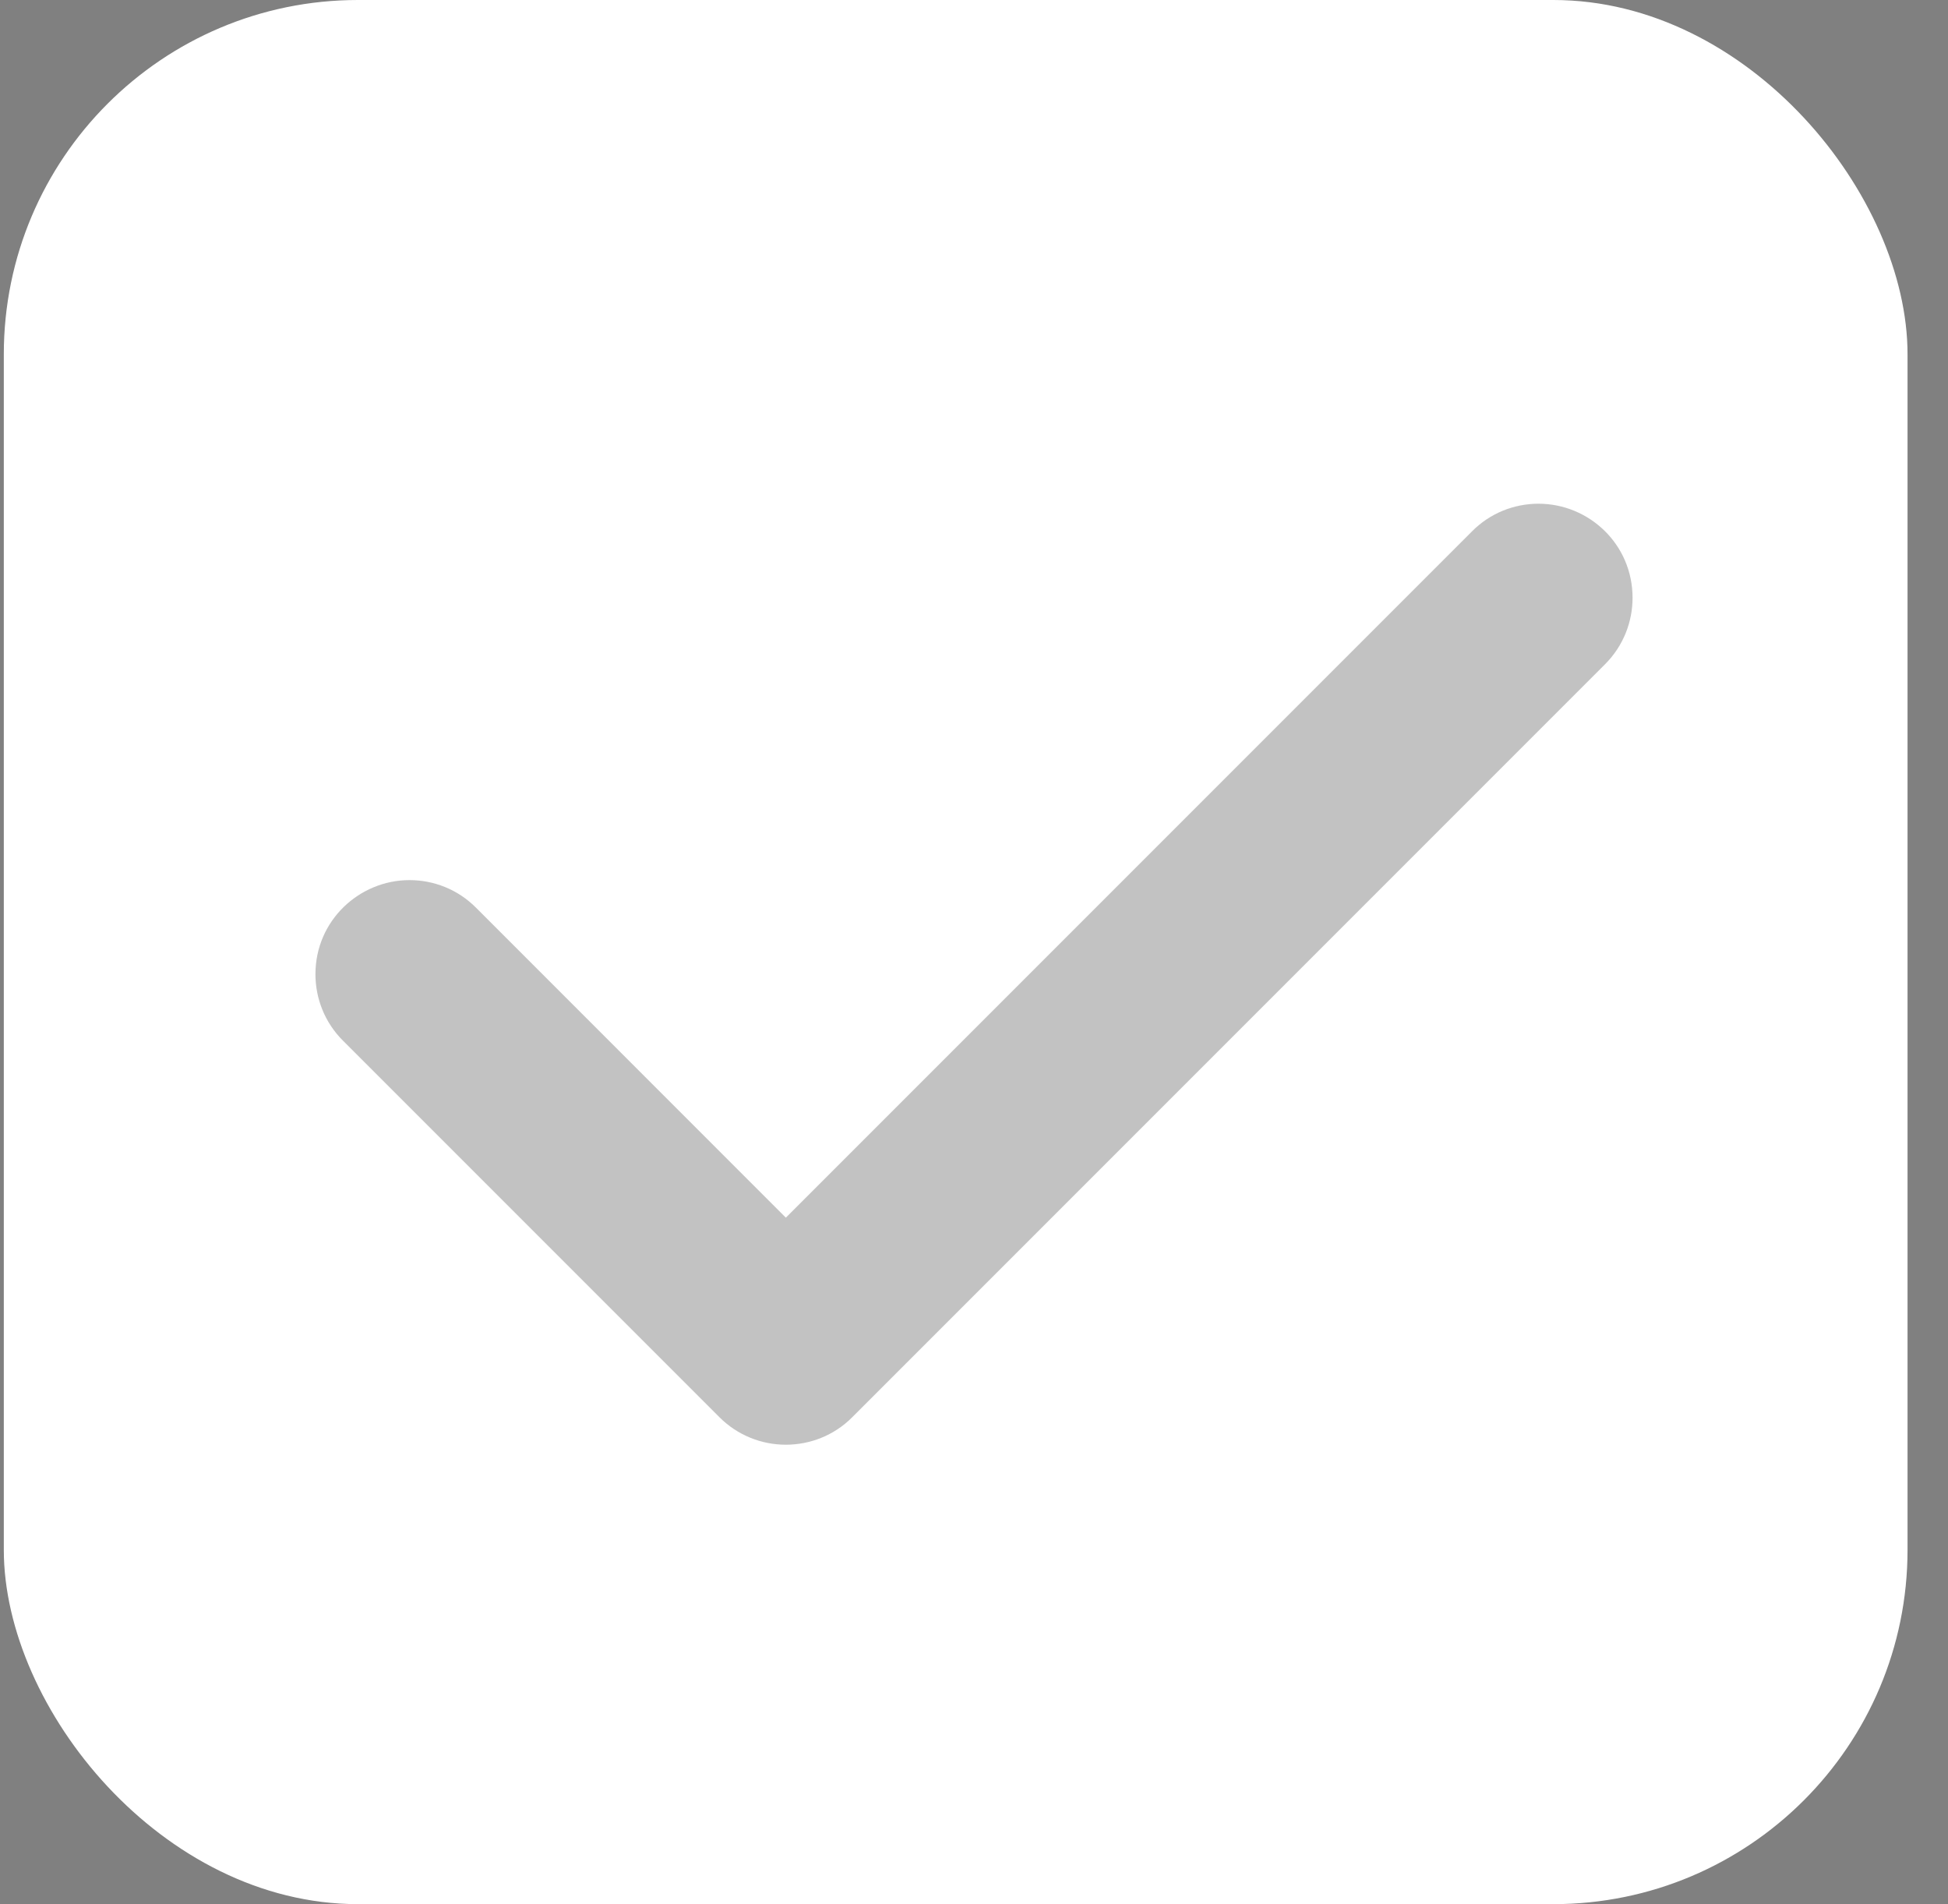
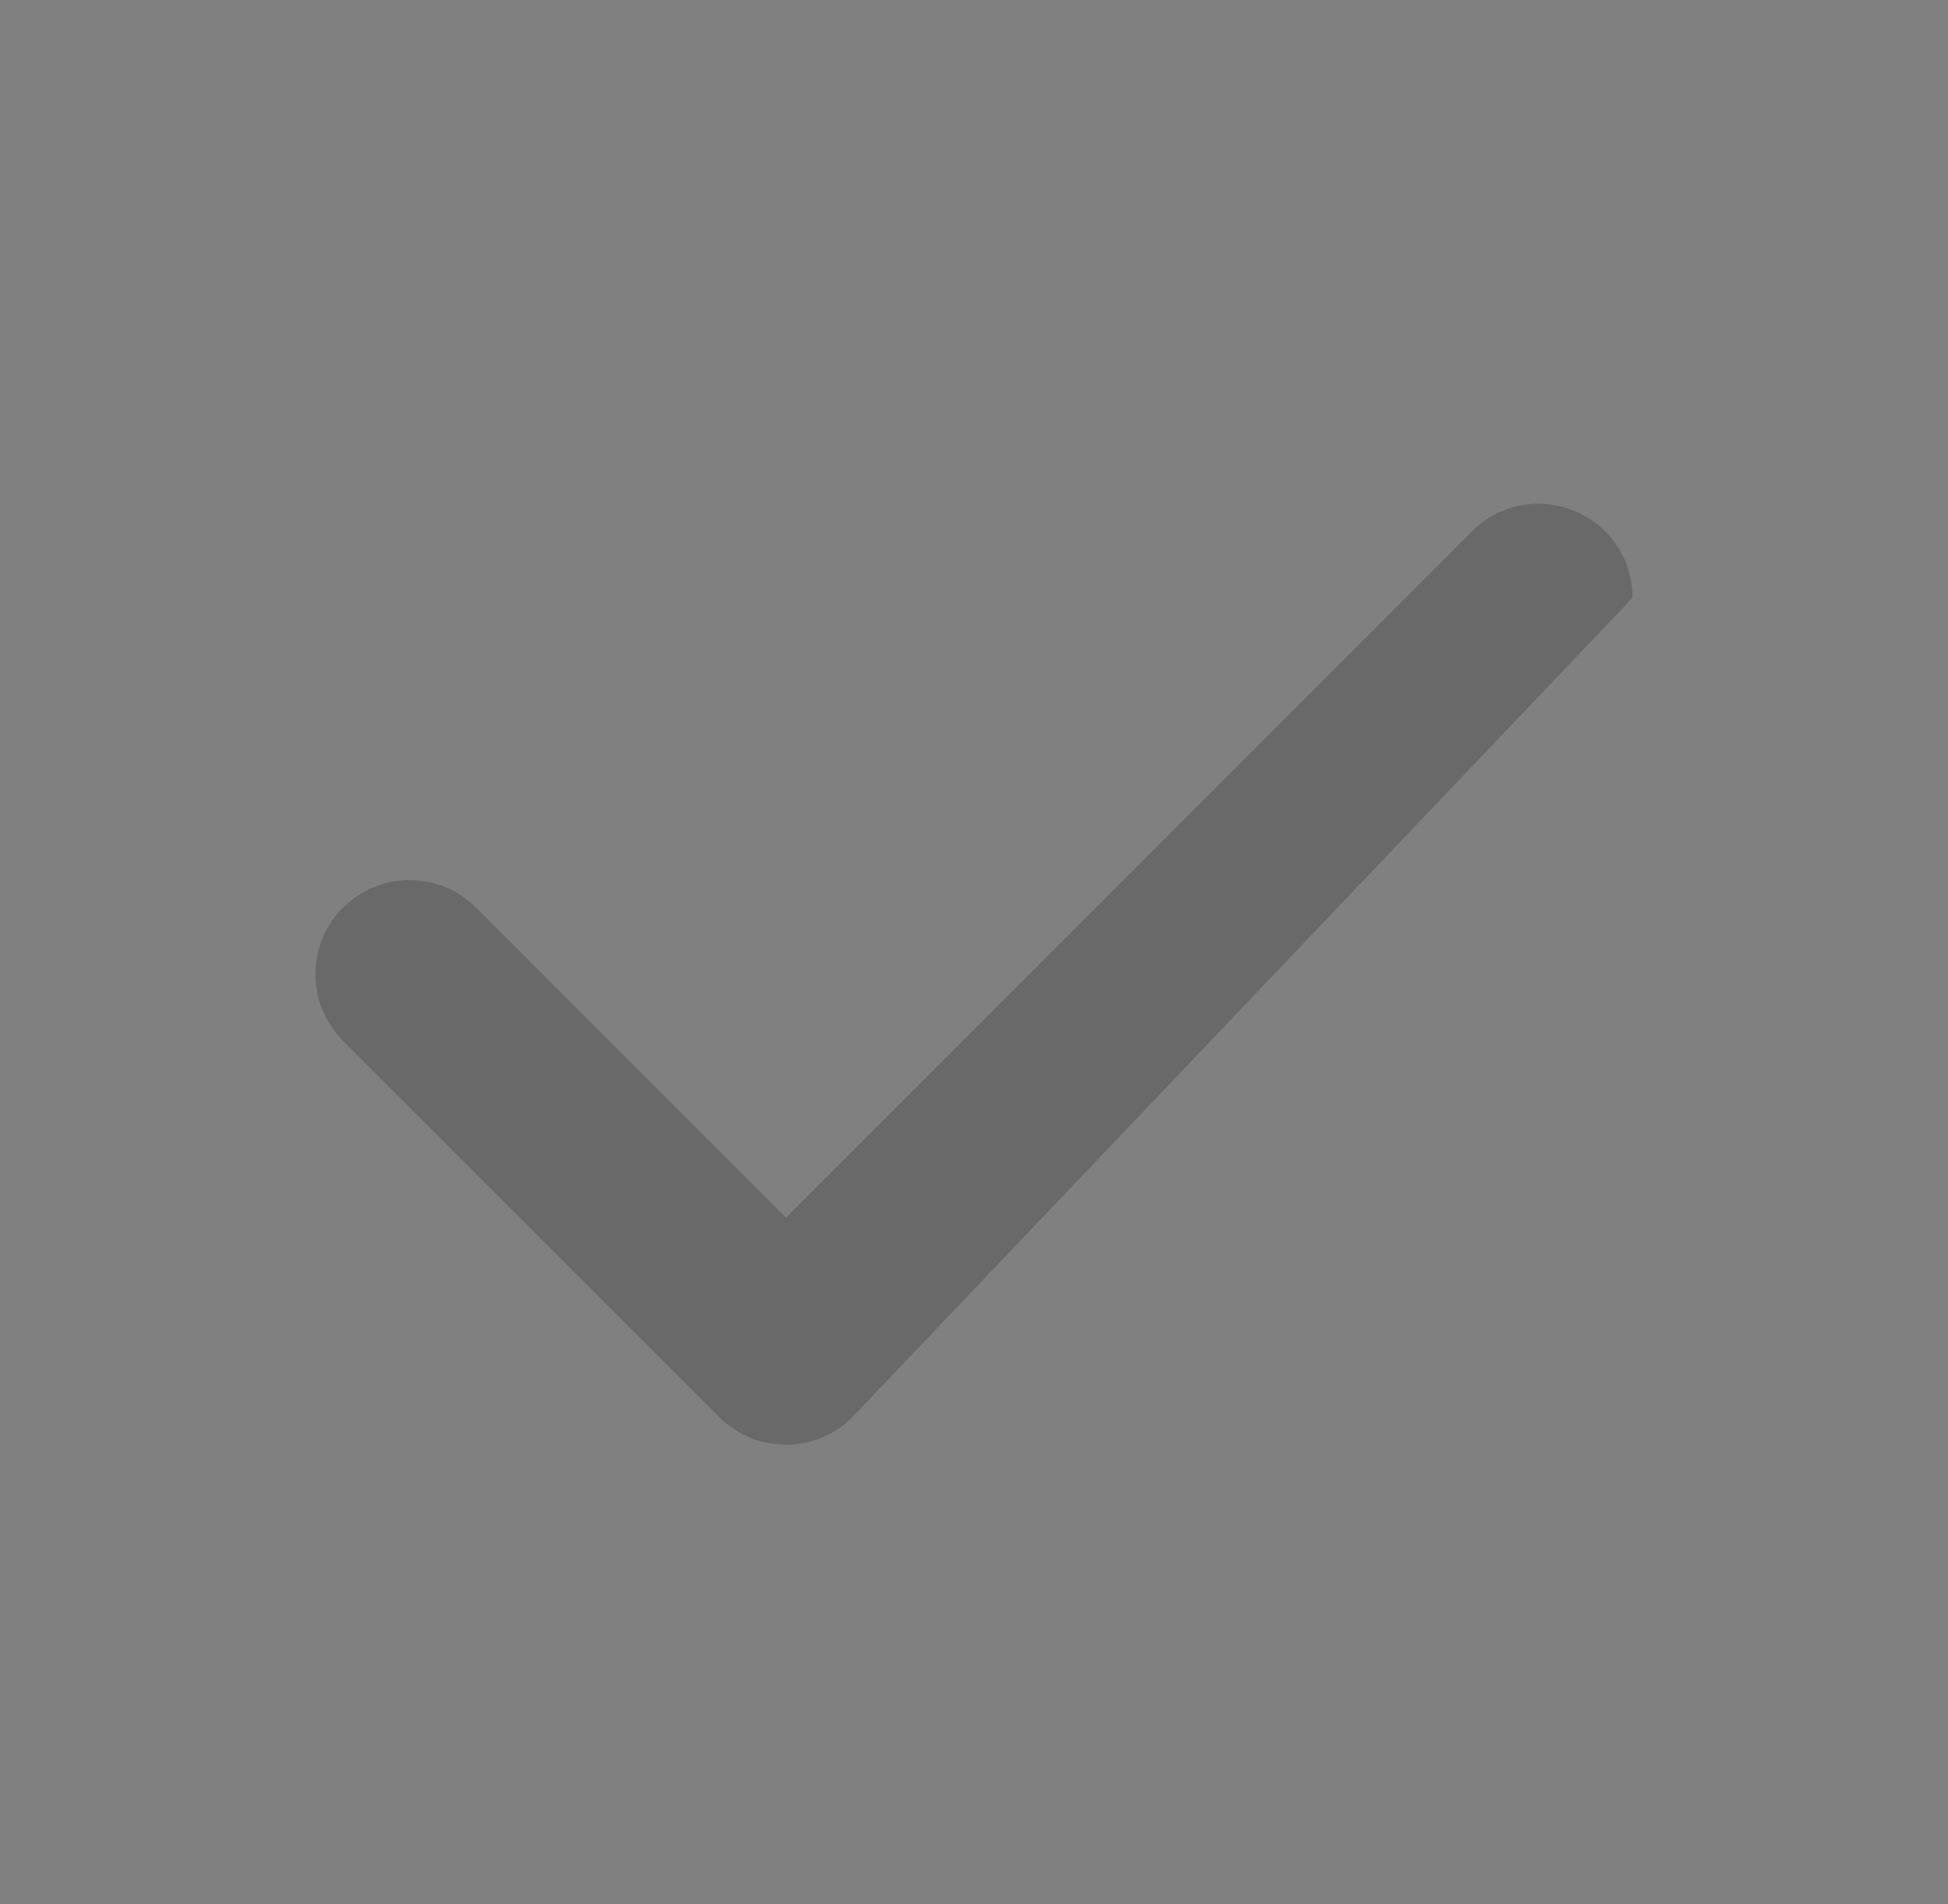
<svg xmlns="http://www.w3.org/2000/svg" width="44" height="43" viewBox="0 0 44 43" fill="none">
  <rect x="0" y="0" width="44" height="43" fill="#808080" stroke="none" />
-   <rect x="0.086" width="43" height="43" rx="8" fill="white" />
-   <path d="M36.875 13.5C36.875 14.044 36.667 14.588 36.252 15.002L19.252 32.002C18.839 32.419 18.294 32.625 17.75 32.625C17.206 32.625 16.662 32.417 16.248 32.002L7.748 23.502C7.333 23.089 7.125 22.544 7.125 22C7.125 20.786 8.118 19.875 9.25 19.875C9.794 19.875 10.338 20.082 10.752 20.498L17.75 27.498L33.249 11.999C33.661 11.583 34.206 11.375 34.75 11.375C35.886 11.375 36.875 12.285 36.875 13.5Z" fill="#333333" fill-opacity="0.3" />
+   <path d="M36.875 13.5L19.252 32.002C18.839 32.419 18.294 32.625 17.75 32.625C17.206 32.625 16.662 32.417 16.248 32.002L7.748 23.502C7.333 23.089 7.125 22.544 7.125 22C7.125 20.786 8.118 19.875 9.25 19.875C9.794 19.875 10.338 20.082 10.752 20.498L17.75 27.498L33.249 11.999C33.661 11.583 34.206 11.375 34.75 11.375C35.886 11.375 36.875 12.285 36.875 13.5Z" fill="#333333" fill-opacity="0.3" />
</svg>